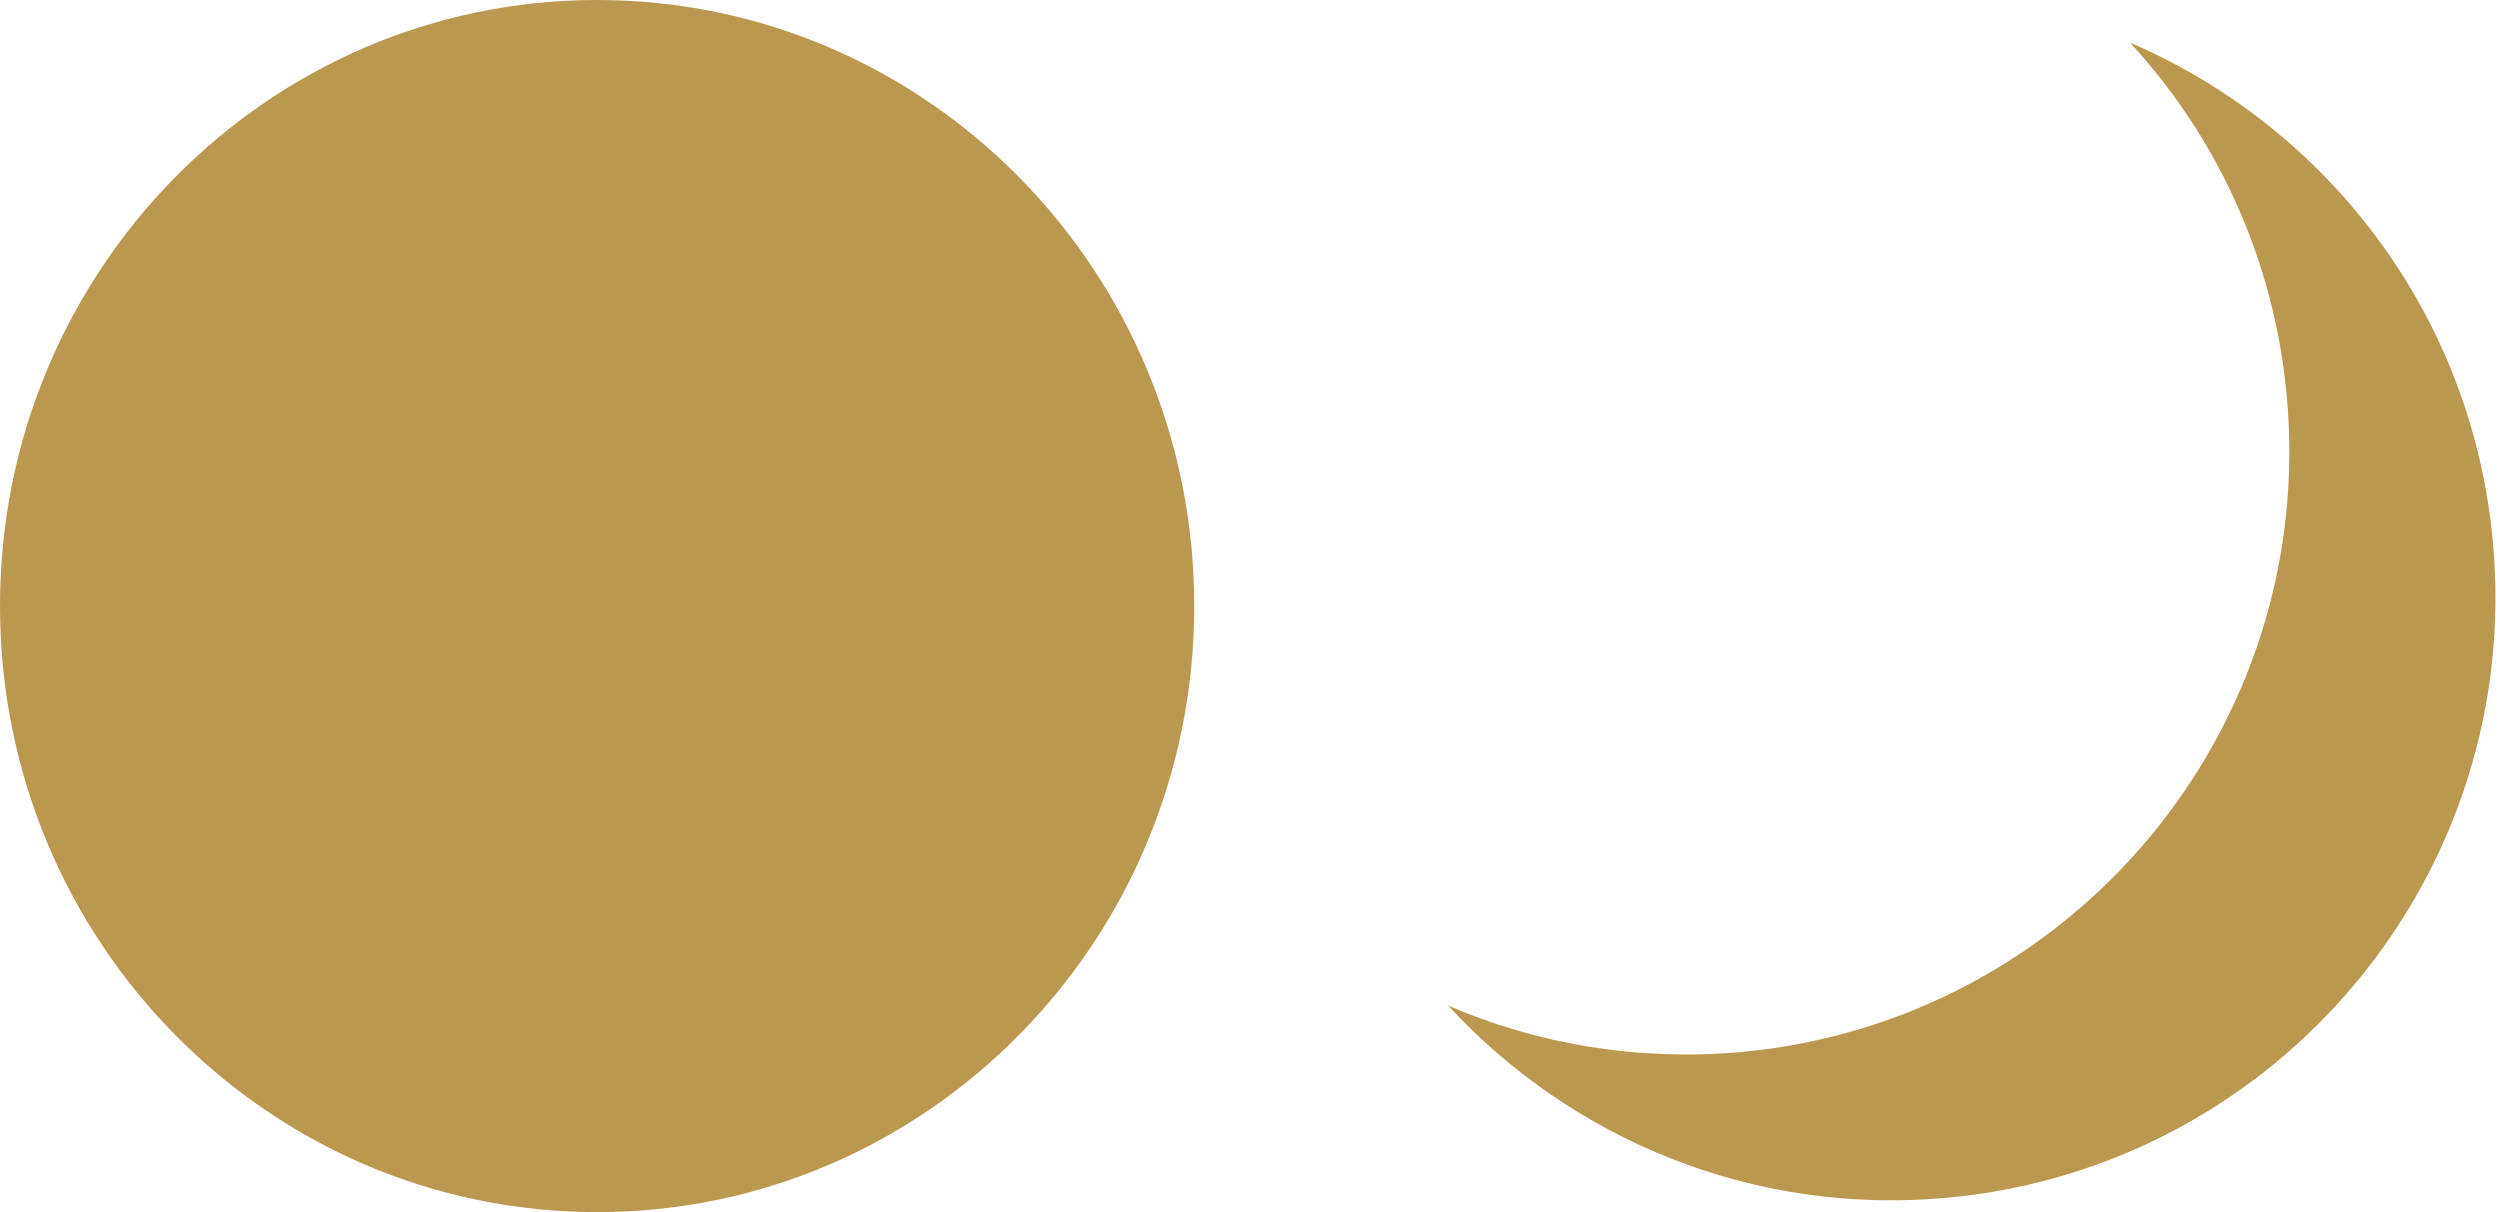
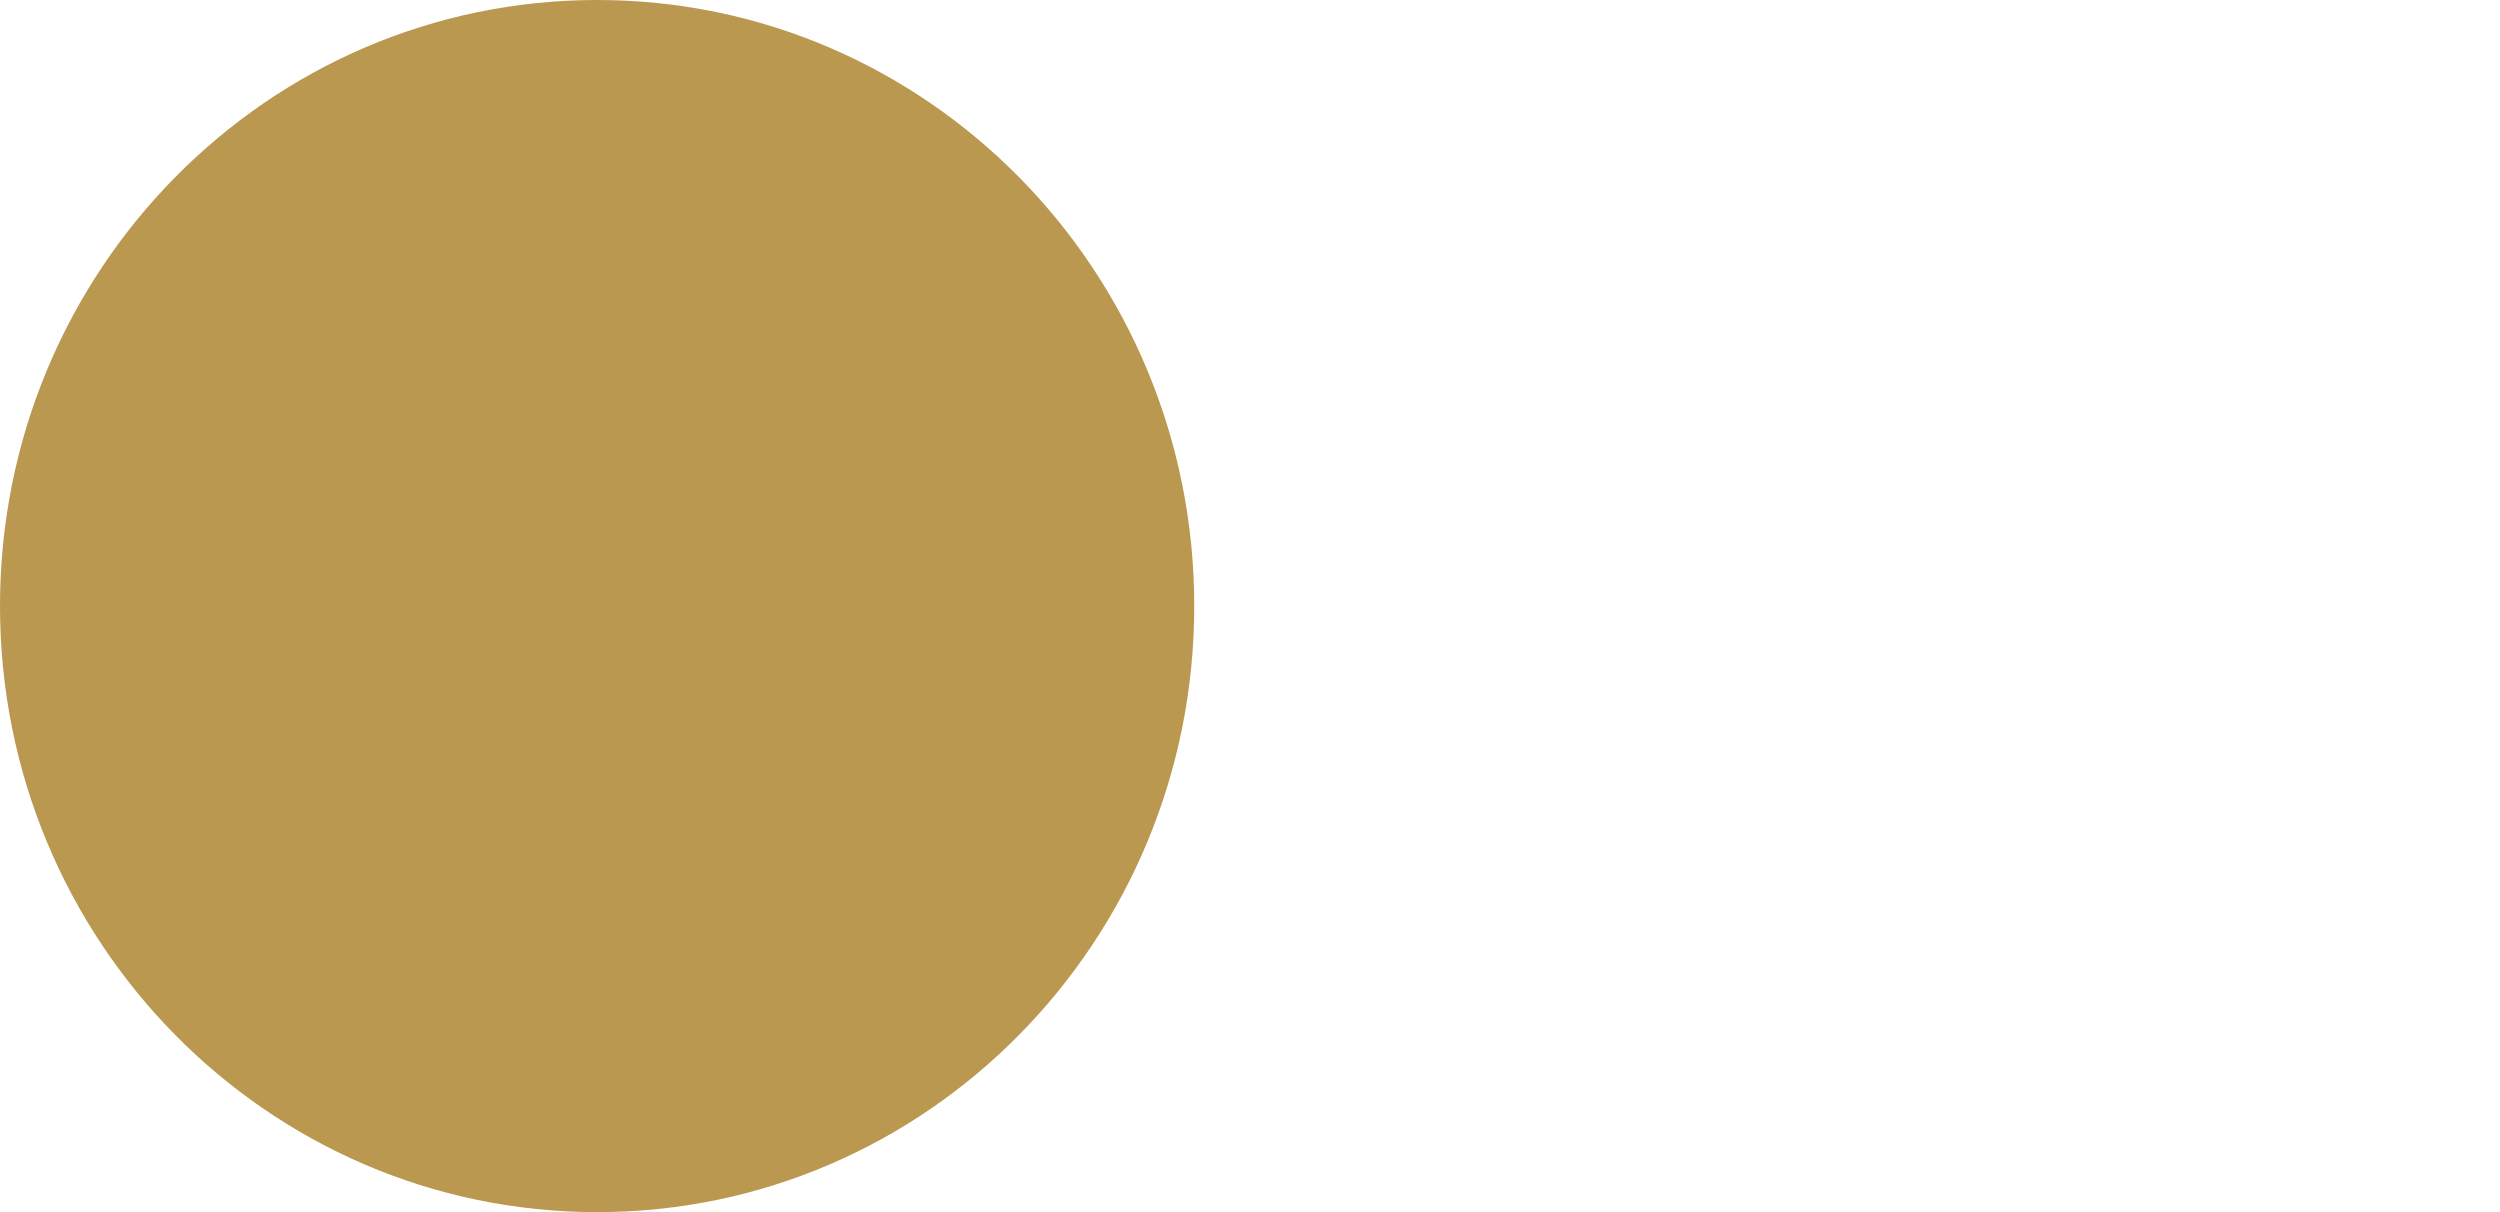
<svg xmlns="http://www.w3.org/2000/svg" width="66" height="32" viewBox="0 0 66 32" fill="none">
-   <path d="M51.429 31.618C46.28 32.101 41.49 30.077 38.229 26.547C40.602 27.57 43.244 28.02 45.987 27.772C54.746 26.951 61.189 19.193 60.368 10.434C60.031 6.814 58.513 3.598 56.23 1.124C61.414 3.351 65.248 8.264 65.81 14.28C66.631 23.039 60.188 30.797 51.429 31.618Z" fill="#BB984F" />
  <path d="M15.764 32C24.47 32 31.528 24.837 31.528 16C31.528 7.163 24.47 0 15.764 0C7.058 0 0 7.163 0 16C0 24.837 7.058 32 15.764 32Z" fill="#BB984F" />
</svg>